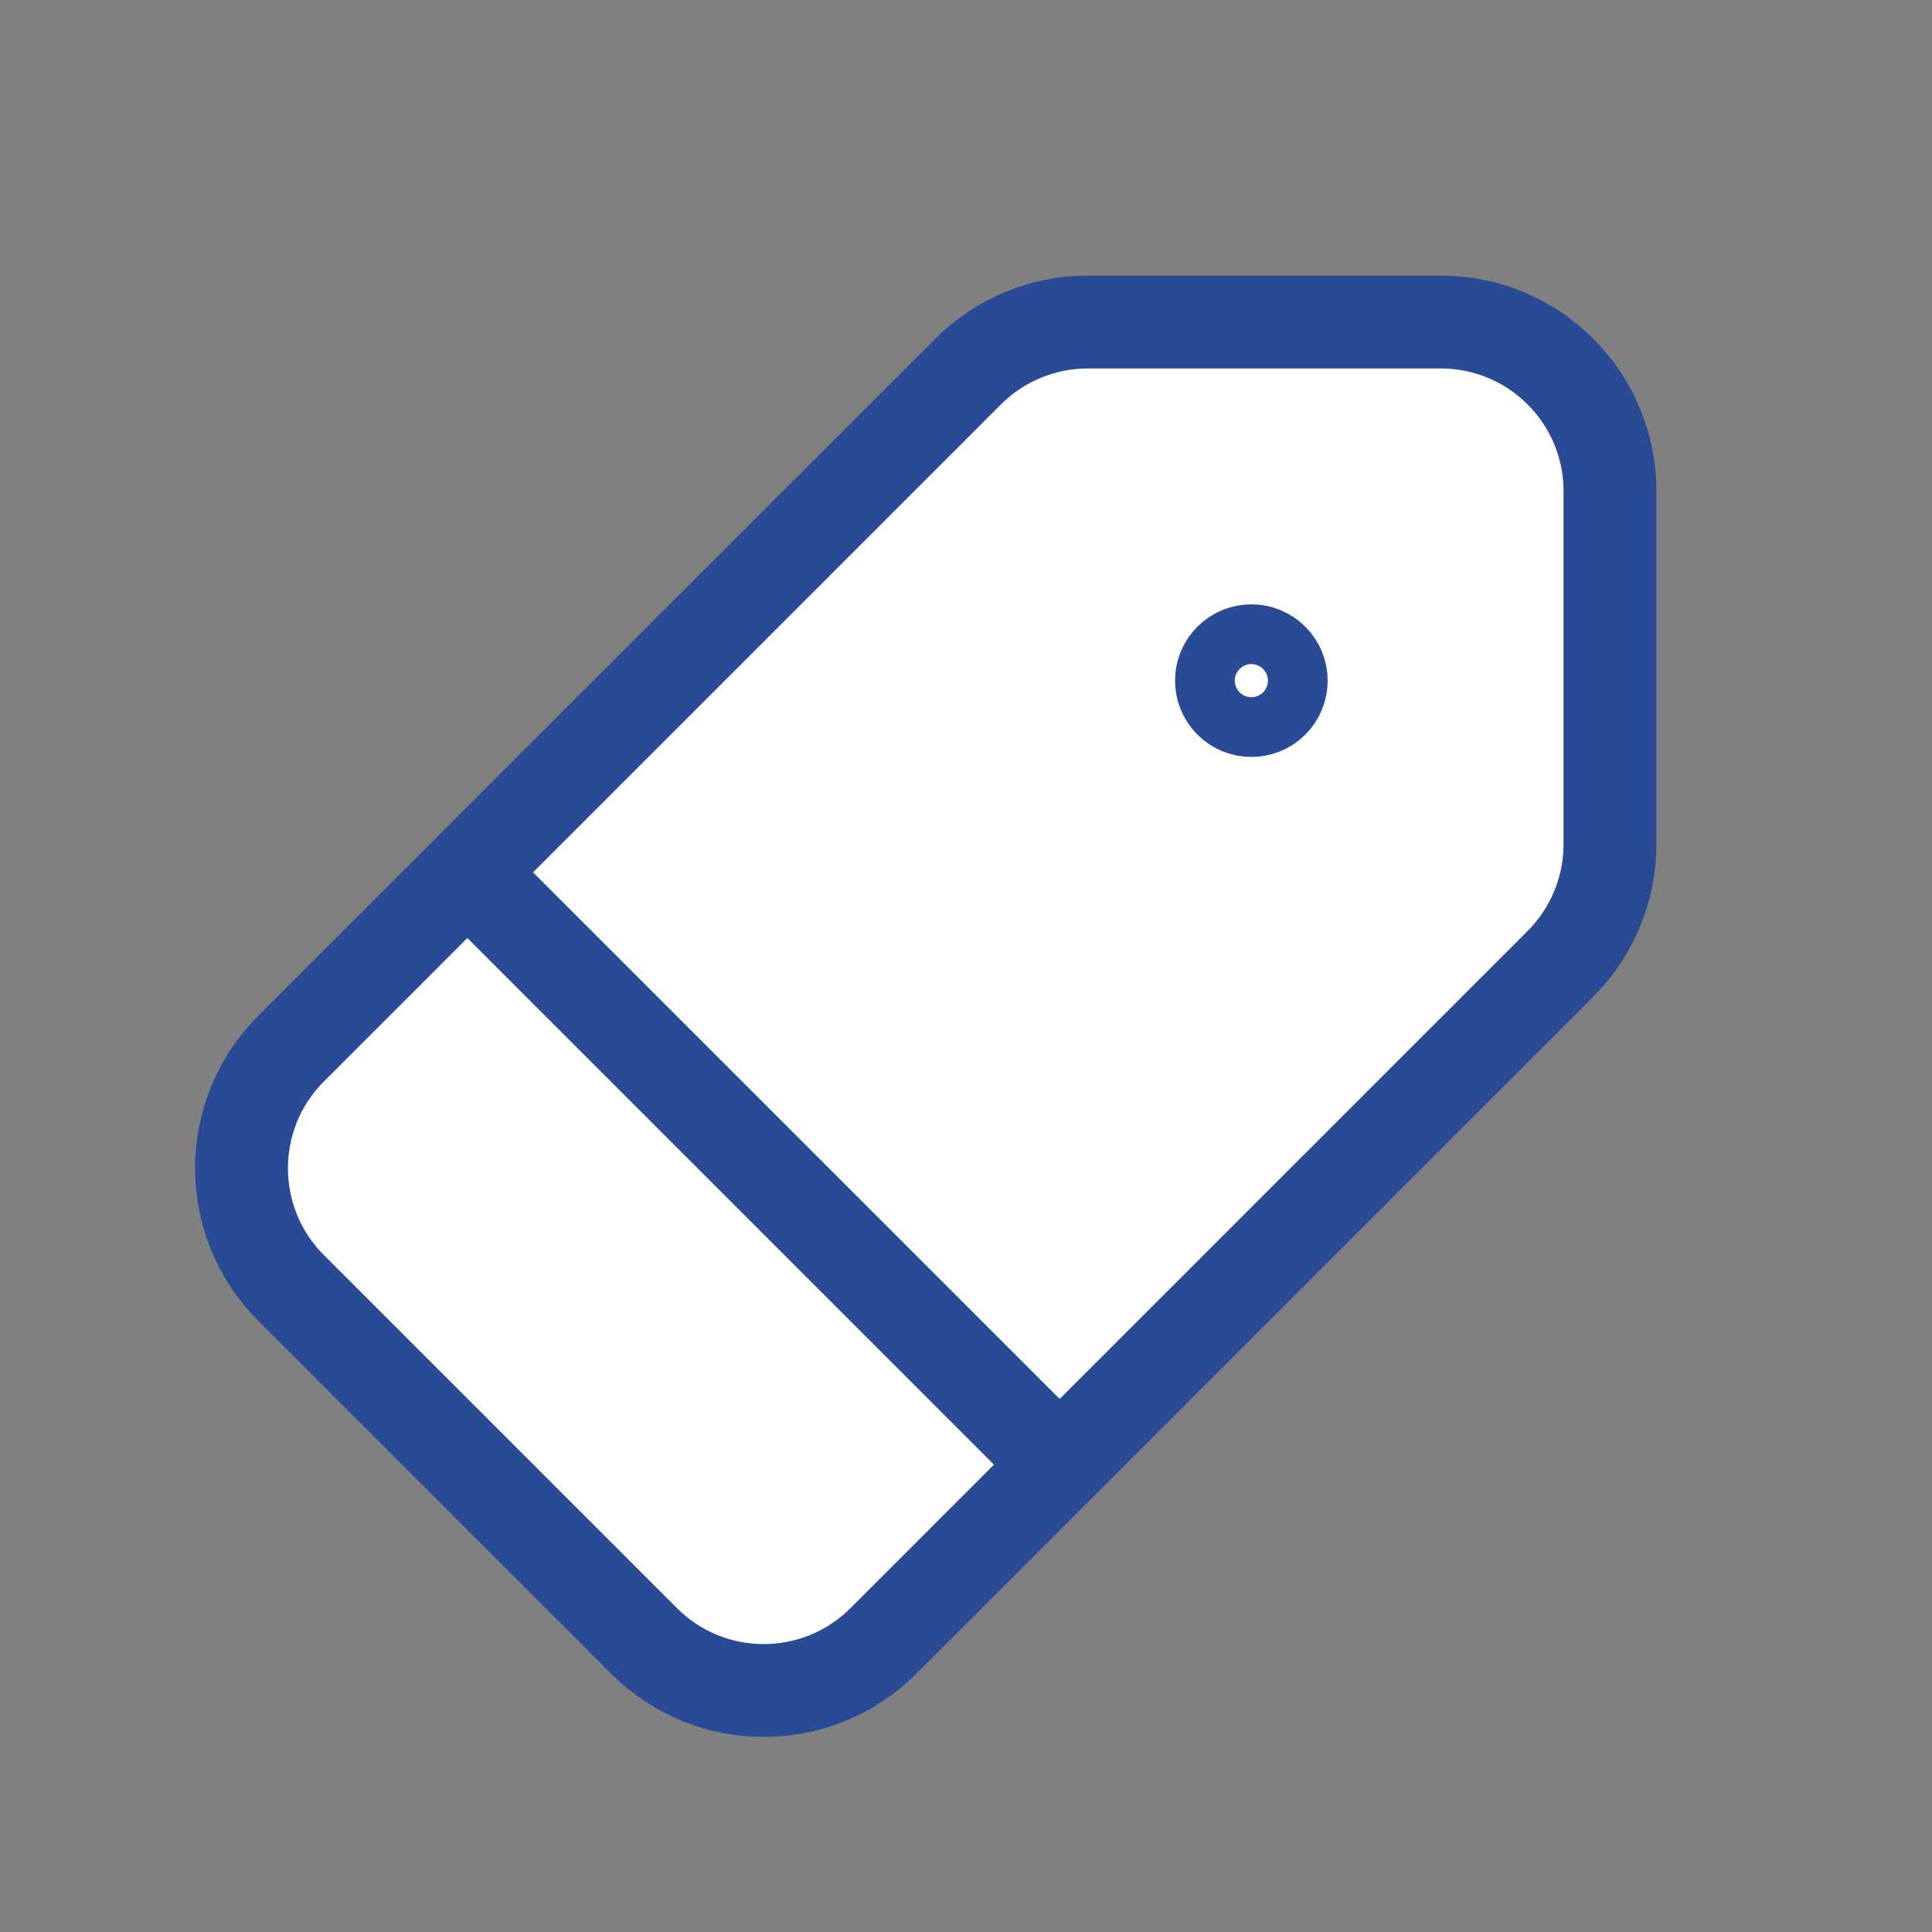
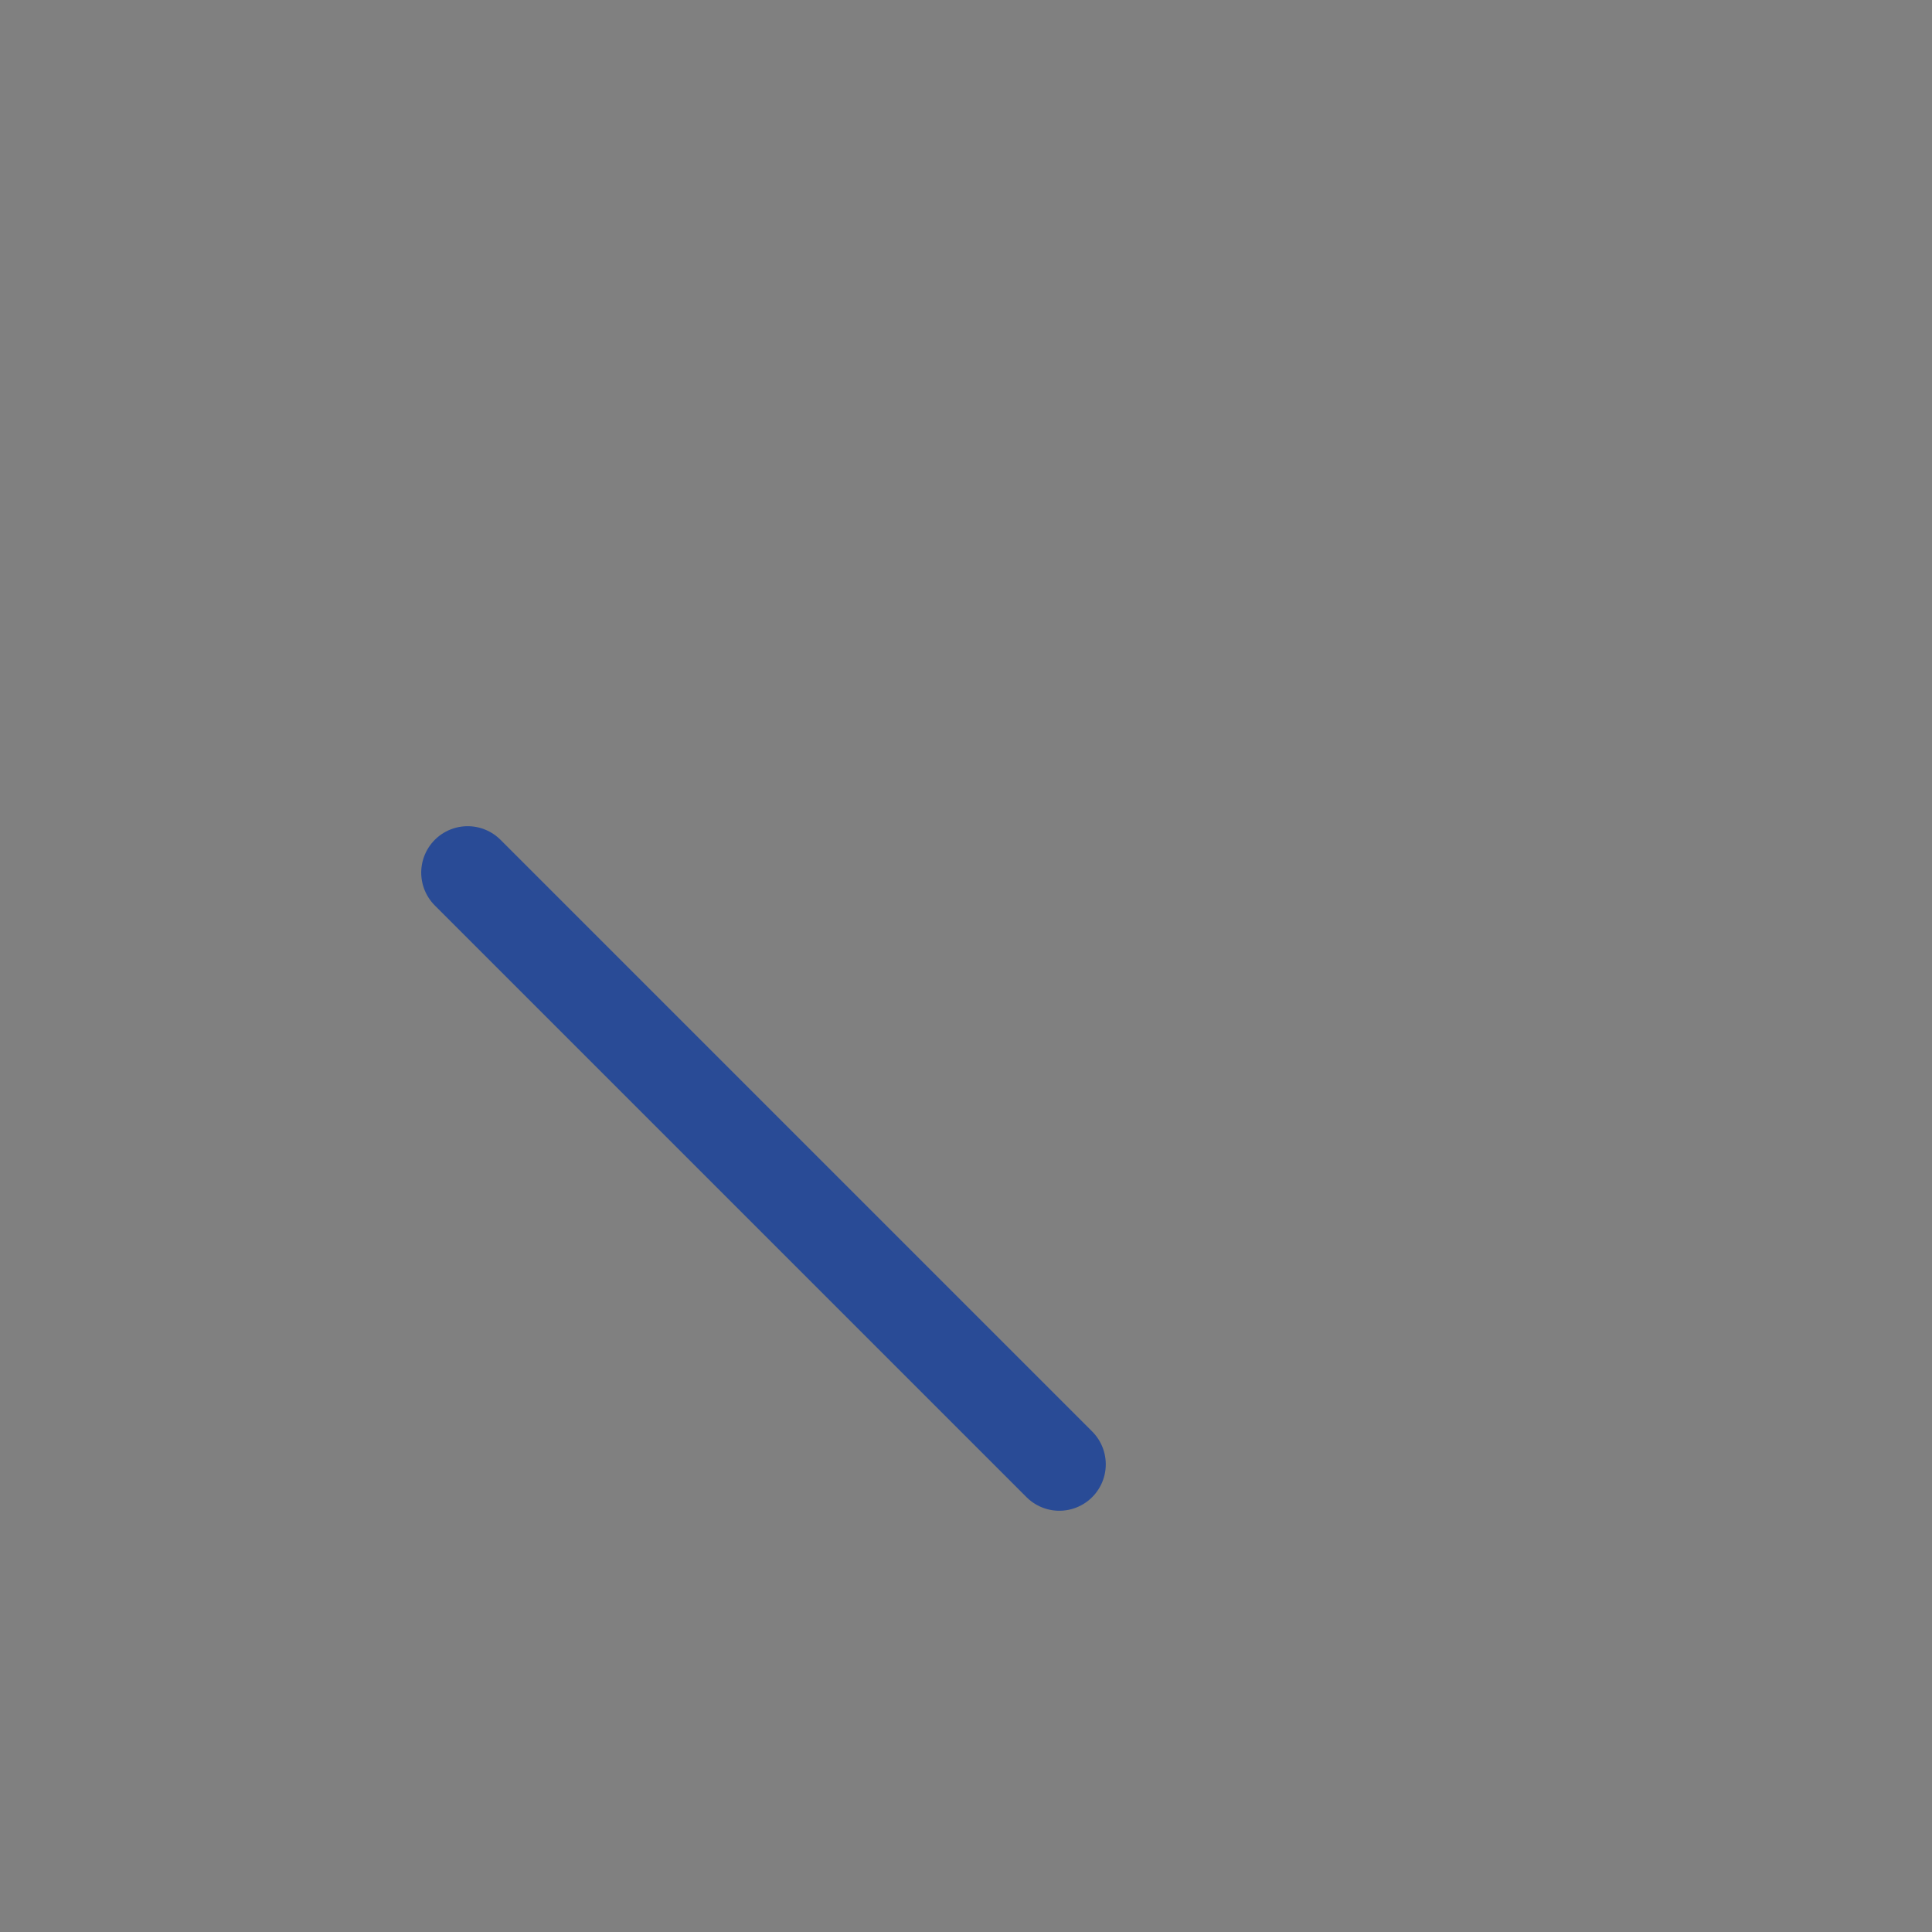
<svg xmlns="http://www.w3.org/2000/svg" width="52" height="52" fill="none" version="1.1" viewBox="0 0 52 52">
  <rect x="0" y="0" width="52" height="52" fill="#808080" stroke="none" />
  <g stroke-width="2.5">
-     <path d="m29.276 8.667h9.501c2.518 0 4.556 2.039 4.556 4.554v9.501c0 1.209-0.481 2.366-1.335 3.222l-18.222 18.222c-1.779 1.779-4.663 1.779-6.441 0l-9.501-9.501c-1.779-1.779-1.779-4.663 0-6.441l18.222-18.222c0.854-0.854 2.013-1.335 3.22-1.335z" fill="#fff" stroke="#294B96" stroke-linecap="round" stroke-linejoin="round" />
-     <path d="m12.587 23.487 15.925 15.925-15.925-15.925z" fill="#fff" />
    <path d="m12.587 23.487 15.925 15.925" stroke="#294B96" stroke-linecap="round" stroke-linejoin="round" />
-     <path d="m34.249 17.751c0.314 0.314 0.314 0.823 0 1.137s-0.823 0.314-1.137 0-0.314-0.823 0-1.137 0.823-0.314 1.137 0z" fill="#fff" stroke="#294B96" stroke-linecap="round" stroke-linejoin="round" />
  </g>
</svg>